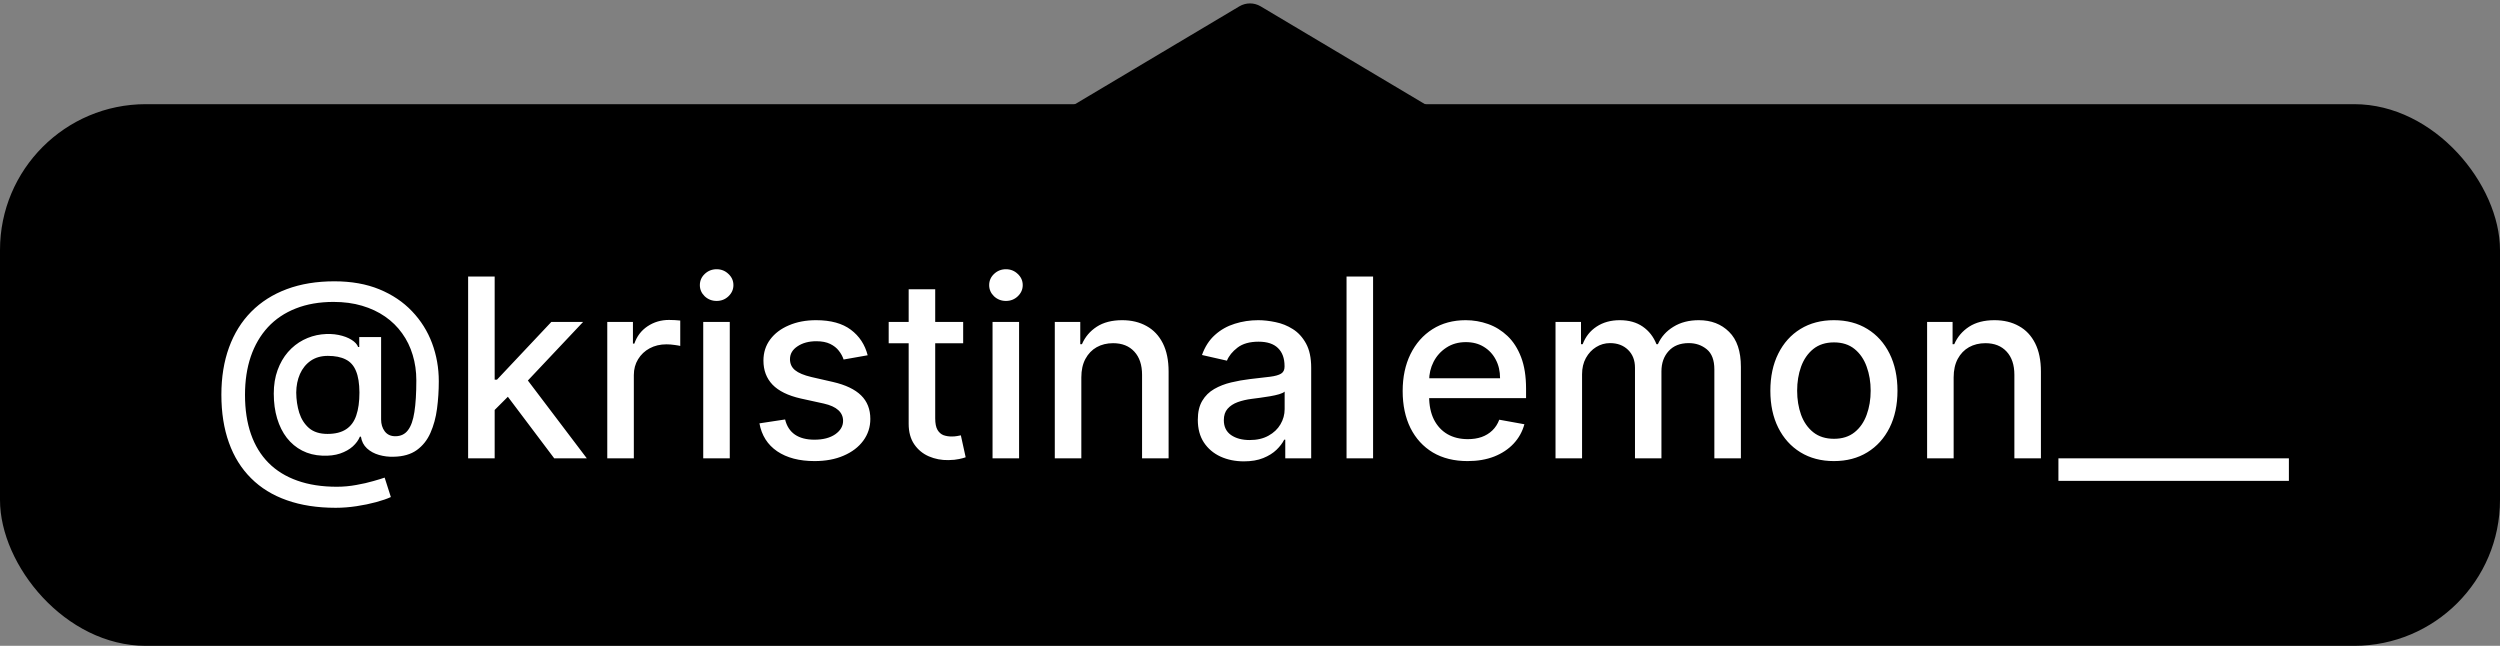
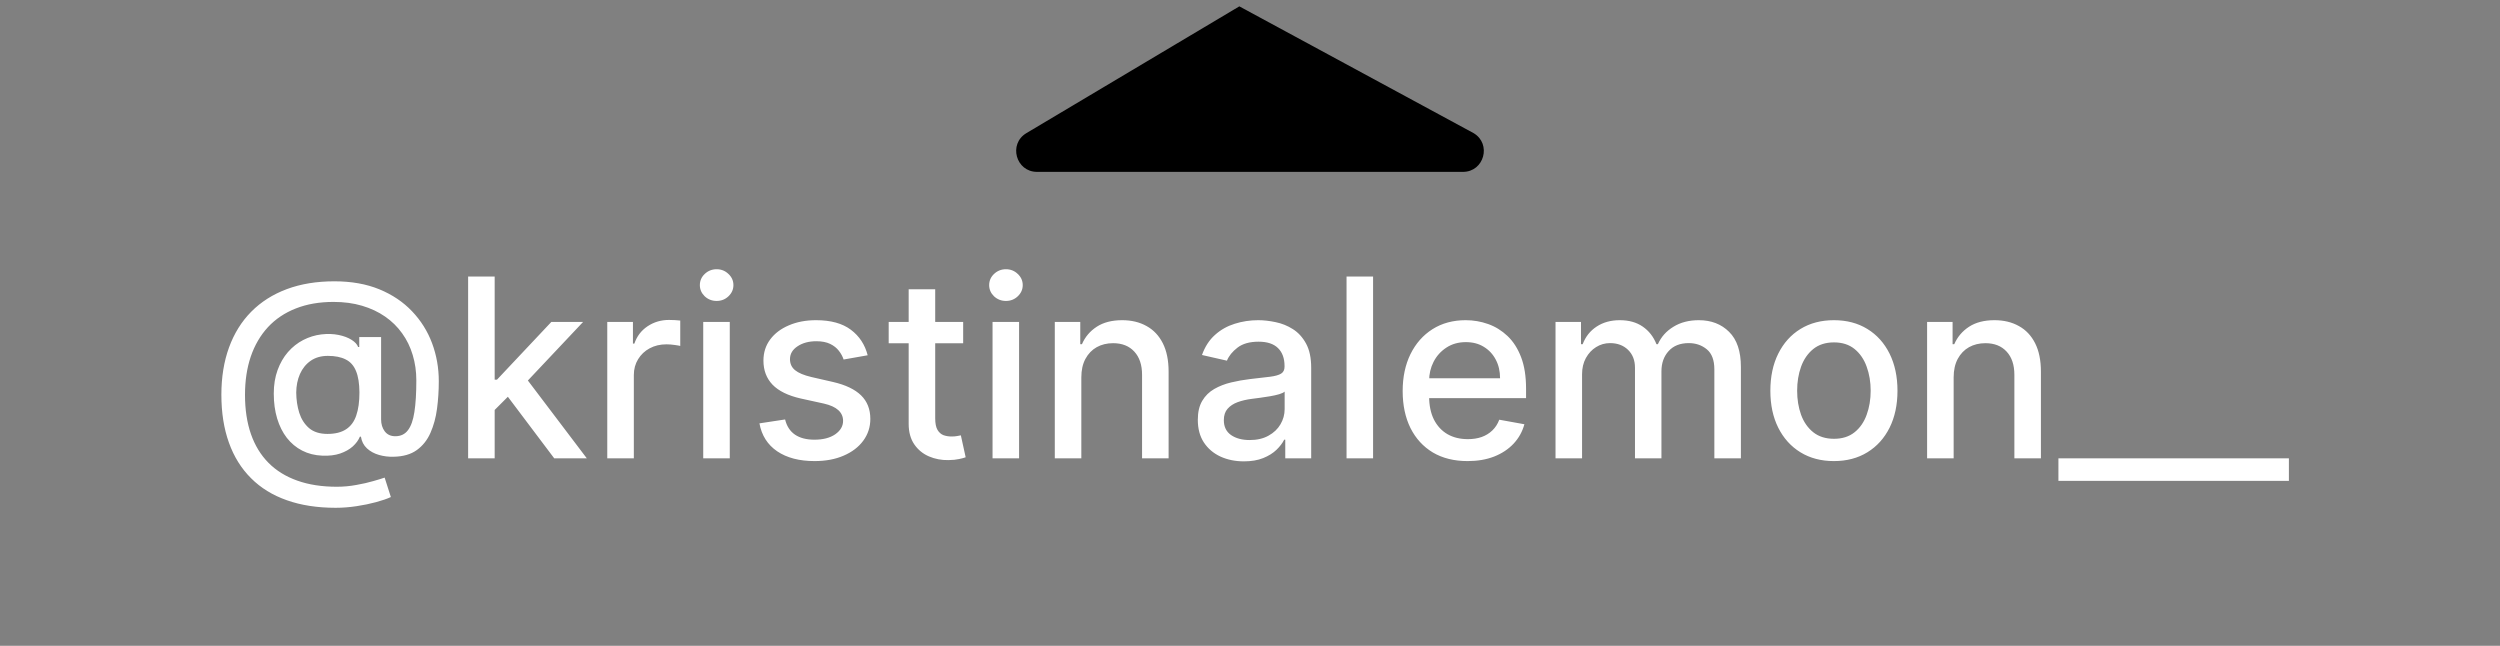
<svg xmlns="http://www.w3.org/2000/svg" width="120" height="31" viewBox="0 0 120 31" fill="none">
  <rect x="0" y="0" width="120" height="31" fill="#808080" stroke="none" />
-   <rect y="5" width="120" height="26" rx="7" fill="#183A8D" style="fill:#183A8D;fill:color(display-p3 0.094 0.228 0.553);fill-opacity:1;" />
  <path d="M16.111 24.374C15.23 24.374 14.449 24.253 13.767 24.011C13.088 23.773 12.516 23.421 12.05 22.954C11.584 22.491 11.23 21.923 10.989 21.25C10.747 20.577 10.626 19.808 10.626 18.945C10.626 18.104 10.749 17.348 10.993 16.678C11.237 16.007 11.592 15.436 12.058 14.964C12.527 14.49 13.097 14.128 13.767 13.878C14.438 13.628 15.199 13.503 16.051 13.503C16.866 13.503 17.585 13.631 18.207 13.886C18.829 14.142 19.352 14.493 19.776 14.939C20.202 15.385 20.523 15.896 20.739 16.473C20.954 17.05 21.062 17.659 21.062 18.301C21.062 18.75 21.034 19.189 20.977 19.618C20.921 20.044 20.815 20.43 20.662 20.777C20.511 21.121 20.293 21.396 20.006 21.604C19.722 21.808 19.352 21.915 18.898 21.923C18.656 21.932 18.422 21.903 18.195 21.838C17.967 21.773 17.774 21.668 17.615 21.523C17.456 21.375 17.359 21.188 17.325 20.96H17.274C17.206 21.128 17.092 21.284 16.933 21.429C16.774 21.571 16.571 21.685 16.324 21.77C16.079 21.852 15.796 21.886 15.472 21.872C15.114 21.858 14.791 21.777 14.504 21.629C14.217 21.482 13.972 21.277 13.767 21.016C13.565 20.754 13.411 20.445 13.303 20.087C13.195 19.729 13.141 19.331 13.141 18.893C13.141 18.473 13.202 18.097 13.324 17.764C13.446 17.429 13.612 17.141 13.822 16.899C14.036 16.655 14.28 16.462 14.555 16.32C14.831 16.178 15.122 16.088 15.429 16.051C15.727 16.017 16.001 16.026 16.251 16.077C16.501 16.128 16.709 16.206 16.874 16.311C17.041 16.416 17.146 16.531 17.189 16.656H17.244V16.179H18.293V20.134C18.293 20.358 18.351 20.548 18.467 20.704C18.587 20.861 18.756 20.939 18.974 20.939C19.233 20.939 19.435 20.844 19.579 20.653C19.727 20.463 19.831 20.171 19.891 19.776C19.953 19.381 19.984 18.875 19.984 18.259C19.984 17.827 19.926 17.421 19.81 17.04C19.696 16.656 19.527 16.31 19.303 16C19.081 15.688 18.808 15.419 18.484 15.195C18.16 14.97 17.791 14.797 17.376 14.675C16.965 14.553 16.509 14.492 16.009 14.492C15.329 14.492 14.726 14.597 14.197 14.807C13.669 15.014 13.223 15.314 12.859 15.706C12.499 16.098 12.224 16.568 12.037 17.116C11.852 17.662 11.76 18.274 11.76 18.953C11.76 19.66 11.855 20.288 12.046 20.837C12.236 21.382 12.517 21.842 12.889 22.217C13.261 22.592 13.722 22.876 14.27 23.07C14.818 23.266 15.45 23.364 16.166 23.364C16.484 23.364 16.797 23.335 17.104 23.278C17.41 23.224 17.683 23.162 17.922 23.091C18.163 23.023 18.344 22.967 18.463 22.925L18.761 23.858C18.585 23.94 18.351 24.021 18.058 24.101C17.768 24.18 17.453 24.246 17.112 24.297C16.774 24.348 16.44 24.374 16.111 24.374ZM15.719 20.828C16.088 20.828 16.385 20.754 16.609 20.607C16.837 20.459 17 20.239 17.099 19.946C17.202 19.651 17.253 19.281 17.253 18.838C17.25 18.406 17.195 18.062 17.087 17.807C16.982 17.548 16.817 17.364 16.592 17.253C16.371 17.139 16.085 17.082 15.736 17.082C15.415 17.082 15.141 17.16 14.913 17.317C14.689 17.473 14.517 17.685 14.398 17.952C14.281 18.219 14.222 18.516 14.219 18.842C14.222 19.186 14.27 19.51 14.364 19.814C14.46 20.115 14.617 20.359 14.832 20.547C15.051 20.734 15.347 20.828 15.719 20.828ZM23.642 19.78L23.633 18.224H23.855L26.463 15.454H27.988L25.014 18.608H24.814L23.642 19.78ZM22.47 22V13.273H23.744V22H22.47ZM26.603 22L24.26 18.889L25.137 17.999L28.167 22H26.603ZM29.149 22V15.454H30.381V16.494H30.449C30.569 16.142 30.779 15.865 31.08 15.663C31.384 15.459 31.728 15.357 32.111 15.357C32.191 15.357 32.284 15.359 32.392 15.365C32.503 15.371 32.59 15.378 32.652 15.386V16.605C32.601 16.591 32.51 16.575 32.38 16.558C32.249 16.538 32.118 16.528 31.988 16.528C31.686 16.528 31.418 16.592 31.182 16.72C30.949 16.845 30.765 17.02 30.628 17.244C30.492 17.466 30.424 17.719 30.424 18.003V22H29.149ZM33.755 22V15.454H35.029V22H33.755ZM34.398 14.445C34.177 14.445 33.986 14.371 33.827 14.223C33.671 14.072 33.593 13.893 33.593 13.686C33.593 13.476 33.671 13.297 33.827 13.149C33.986 12.999 34.177 12.923 34.398 12.923C34.62 12.923 34.809 12.999 34.965 13.149C35.124 13.297 35.204 13.476 35.204 13.686C35.204 13.893 35.124 14.072 34.965 14.223C34.809 14.371 34.62 14.445 34.398 14.445ZM41.648 17.053L40.493 17.257C40.445 17.109 40.368 16.969 40.263 16.835C40.161 16.702 40.022 16.592 39.846 16.507C39.669 16.422 39.449 16.379 39.185 16.379C38.824 16.379 38.523 16.46 38.282 16.622C38.04 16.781 37.919 16.987 37.919 17.24C37.919 17.459 38 17.635 38.162 17.768C38.324 17.902 38.586 18.011 38.946 18.097L39.986 18.335C40.588 18.474 41.037 18.689 41.333 18.979C41.628 19.268 41.776 19.645 41.776 20.108C41.776 20.5 41.662 20.849 41.435 21.156C41.211 21.46 40.897 21.699 40.493 21.872C40.093 22.046 39.628 22.132 39.1 22.132C38.367 22.132 37.769 21.976 37.306 21.663C36.843 21.348 36.559 20.901 36.453 20.321L37.685 20.134C37.762 20.454 37.919 20.697 38.158 20.862C38.397 21.024 38.708 21.105 39.091 21.105C39.509 21.105 39.843 21.018 40.093 20.845C40.343 20.669 40.468 20.454 40.468 20.202C40.468 19.997 40.391 19.825 40.238 19.686C40.087 19.547 39.855 19.442 39.543 19.371L38.435 19.128C37.824 18.989 37.373 18.767 37.08 18.463C36.79 18.159 36.645 17.774 36.645 17.308C36.645 16.922 36.753 16.584 36.969 16.294C37.185 16.004 37.483 15.778 37.864 15.617C38.245 15.452 38.681 15.369 39.172 15.369C39.88 15.369 40.436 15.523 40.843 15.829C41.249 16.134 41.517 16.541 41.648 17.053ZM46.232 15.454V16.477H42.657V15.454H46.232ZM43.616 13.886H44.89V20.078C44.89 20.325 44.927 20.511 45.001 20.636C45.075 20.759 45.17 20.842 45.286 20.888C45.406 20.93 45.535 20.952 45.674 20.952C45.776 20.952 45.866 20.945 45.943 20.93C46.019 20.916 46.079 20.905 46.121 20.896L46.352 21.949C46.278 21.977 46.173 22.006 46.036 22.034C45.9 22.065 45.729 22.082 45.525 22.085C45.19 22.091 44.877 22.031 44.587 21.906C44.298 21.781 44.063 21.588 43.884 21.327C43.705 21.065 43.616 20.737 43.616 20.342V13.886ZM47.642 22V15.454H48.916V22H47.642ZM48.285 14.445C48.064 14.445 47.873 14.371 47.714 14.223C47.558 14.072 47.48 13.893 47.48 13.686C47.48 13.476 47.558 13.297 47.714 13.149C47.873 12.999 48.064 12.923 48.285 12.923C48.507 12.923 48.696 12.999 48.852 13.149C49.011 13.297 49.091 13.476 49.091 13.686C49.091 13.893 49.011 14.072 48.852 14.223C48.696 14.371 48.507 14.445 48.285 14.445ZM51.904 18.114V22H50.63V15.454H51.853V16.52H51.934C52.084 16.173 52.32 15.895 52.641 15.685C52.965 15.474 53.373 15.369 53.864 15.369C54.31 15.369 54.701 15.463 55.036 15.651C55.371 15.835 55.631 16.111 55.816 16.477C56.001 16.844 56.093 17.297 56.093 17.837V22H54.819V17.99C54.819 17.516 54.695 17.145 54.448 16.878C54.201 16.608 53.861 16.473 53.43 16.473C53.134 16.473 52.871 16.537 52.641 16.665C52.414 16.793 52.234 16.98 52.1 17.227C51.969 17.472 51.904 17.767 51.904 18.114ZM59.707 22.145C59.292 22.145 58.917 22.068 58.582 21.915C58.246 21.759 57.981 21.533 57.785 21.237C57.592 20.942 57.495 20.579 57.495 20.151C57.495 19.781 57.566 19.477 57.708 19.239C57.85 19 58.042 18.811 58.283 18.672C58.525 18.533 58.795 18.428 59.093 18.357C59.391 18.285 59.695 18.232 60.005 18.195C60.397 18.149 60.715 18.112 60.959 18.084C61.204 18.053 61.381 18.003 61.492 17.935C61.603 17.866 61.658 17.756 61.658 17.602V17.572C61.658 17.2 61.553 16.912 61.343 16.707C61.136 16.503 60.826 16.401 60.414 16.401C59.985 16.401 59.647 16.496 59.4 16.686C59.156 16.874 58.986 17.082 58.893 17.312L57.695 17.04C57.837 16.642 58.045 16.321 58.318 16.077C58.593 15.829 58.91 15.651 59.268 15.54C59.626 15.426 60.002 15.369 60.397 15.369C60.658 15.369 60.935 15.401 61.228 15.463C61.523 15.523 61.799 15.633 62.055 15.796C62.313 15.957 62.525 16.189 62.69 16.49C62.854 16.788 62.937 17.176 62.937 17.653V22H61.693V21.105H61.641C61.559 21.27 61.435 21.432 61.271 21.591C61.106 21.75 60.894 21.882 60.636 21.987C60.377 22.092 60.068 22.145 59.707 22.145ZM59.984 21.122C60.336 21.122 60.637 21.053 60.887 20.913C61.14 20.774 61.332 20.592 61.462 20.368C61.596 20.141 61.663 19.898 61.663 19.639V18.796C61.617 18.841 61.529 18.884 61.398 18.923C61.271 18.96 61.124 18.993 60.959 19.021C60.795 19.047 60.634 19.071 60.478 19.094C60.322 19.114 60.191 19.131 60.086 19.145C59.839 19.176 59.613 19.229 59.408 19.303C59.207 19.376 59.045 19.483 58.923 19.622C58.803 19.759 58.744 19.94 58.744 20.168C58.744 20.483 58.86 20.722 59.093 20.884C59.326 21.043 59.623 21.122 59.984 21.122ZM65.908 13.273V22H64.634V13.273H65.908ZM70.443 22.132C69.798 22.132 69.243 21.994 68.777 21.719C68.314 21.44 67.956 21.05 67.703 20.547C67.453 20.041 67.328 19.449 67.328 18.77C67.328 18.099 67.453 17.509 67.703 16.997C67.956 16.486 68.308 16.087 68.76 15.8C69.215 15.513 69.746 15.369 70.354 15.369C70.723 15.369 71.081 15.43 71.428 15.553C71.774 15.675 72.085 15.867 72.361 16.128C72.636 16.389 72.854 16.729 73.013 17.146C73.172 17.561 73.251 18.065 73.251 18.659V19.111H68.048V18.156H72.003C72.003 17.821 71.935 17.524 71.798 17.266C71.662 17.004 71.47 16.798 71.223 16.648C70.979 16.497 70.692 16.422 70.362 16.422C70.004 16.422 69.692 16.51 69.425 16.686C69.16 16.859 68.956 17.087 68.811 17.368C68.669 17.646 68.598 17.949 68.598 18.276V19.021C68.598 19.459 68.675 19.831 68.828 20.138C68.984 20.445 69.202 20.679 69.48 20.841C69.758 21 70.084 21.079 70.456 21.079C70.697 21.079 70.918 21.046 71.117 20.977C71.315 20.906 71.487 20.801 71.632 20.662C71.777 20.523 71.888 20.351 71.965 20.146L73.171 20.364C73.074 20.719 72.901 21.03 72.651 21.297C72.403 21.561 72.092 21.767 71.717 21.915C71.345 22.06 70.921 22.132 70.443 22.132ZM74.665 22V15.454H75.888V16.52H75.969C76.106 16.159 76.329 15.878 76.638 15.676C76.948 15.472 77.319 15.369 77.75 15.369C78.188 15.369 78.554 15.472 78.85 15.676C79.148 15.881 79.368 16.162 79.51 16.52H79.579C79.735 16.171 79.983 15.892 80.324 15.685C80.665 15.474 81.071 15.369 81.543 15.369C82.137 15.369 82.621 15.555 82.996 15.928C83.374 16.3 83.563 16.861 83.563 17.611V22H82.289V17.73C82.289 17.287 82.168 16.966 81.927 16.767C81.685 16.568 81.397 16.469 81.061 16.469C80.647 16.469 80.324 16.597 80.094 16.852C79.864 17.105 79.749 17.43 79.749 17.828V22H78.479V17.649C78.479 17.294 78.368 17.009 78.147 16.793C77.925 16.577 77.637 16.469 77.282 16.469C77.04 16.469 76.817 16.533 76.613 16.66C76.411 16.785 76.248 16.96 76.123 17.185C76 17.409 75.939 17.669 75.939 17.965V22H74.665ZM88.028 22.132C87.414 22.132 86.879 21.991 86.421 21.71C85.964 21.429 85.609 21.035 85.356 20.53C85.103 20.024 84.977 19.433 84.977 18.757C84.977 18.078 85.103 17.484 85.356 16.976C85.609 16.467 85.964 16.072 86.421 15.791C86.879 15.51 87.414 15.369 88.028 15.369C88.641 15.369 89.177 15.51 89.634 15.791C90.092 16.072 90.447 16.467 90.7 16.976C90.952 17.484 91.079 18.078 91.079 18.757C91.079 19.433 90.952 20.024 90.7 20.53C90.447 21.035 90.092 21.429 89.634 21.71C89.177 21.991 88.641 22.132 88.028 22.132ZM88.032 21.062C88.43 21.062 88.759 20.957 89.021 20.747C89.282 20.537 89.475 20.257 89.6 19.908C89.728 19.558 89.792 19.173 89.792 18.753C89.792 18.335 89.728 17.952 89.6 17.602C89.475 17.25 89.282 16.967 89.021 16.754C88.759 16.541 88.43 16.435 88.032 16.435C87.631 16.435 87.299 16.541 87.035 16.754C86.773 16.967 86.579 17.25 86.451 17.602C86.326 17.952 86.263 18.335 86.263 18.753C86.263 19.173 86.326 19.558 86.451 19.908C86.579 20.257 86.773 20.537 87.035 20.747C87.299 20.957 87.631 21.062 88.032 21.062ZM93.775 18.114V22H92.501V15.454H93.724V16.52H93.805C93.956 16.173 94.191 15.895 94.512 15.685C94.836 15.474 95.244 15.369 95.735 15.369C96.181 15.369 96.572 15.463 96.907 15.651C97.243 15.835 97.502 16.111 97.687 16.477C97.872 16.844 97.964 17.297 97.964 17.837V22H96.69V17.99C96.69 17.516 96.566 17.145 96.319 16.878C96.072 16.608 95.733 16.473 95.301 16.473C95.005 16.473 94.743 16.537 94.512 16.665C94.285 16.793 94.105 16.98 93.971 17.227C93.841 17.472 93.775 17.767 93.775 18.114ZM104.348 22V23.082H98.804V22H104.348ZM109.867 22V23.082H104.323V22H109.867Z" fill="white" style="fill:white;fill-opacity:1;" />
-   <path d="M59.488 0.305C59.804 0.117 60.196 0.117 60.512 0.305L70.734 6.391C71.607 6.911 71.238 8.25 70.222 8.25H49.778C48.762 8.25 48.393 6.911 49.266 6.391L59.488 0.305Z" fill="#183A8D" style="fill:#183A8D;fill:color(display-p3 0.094 0.228 0.553);fill-opacity:1;" />
+   <path d="M59.488 0.305L70.734 6.391C71.607 6.911 71.238 8.25 70.222 8.25H49.778C48.762 8.25 48.393 6.911 49.266 6.391L59.488 0.305Z" fill="#183A8D" style="fill:#183A8D;fill:color(display-p3 0.094 0.228 0.553);fill-opacity:1;" />
</svg>